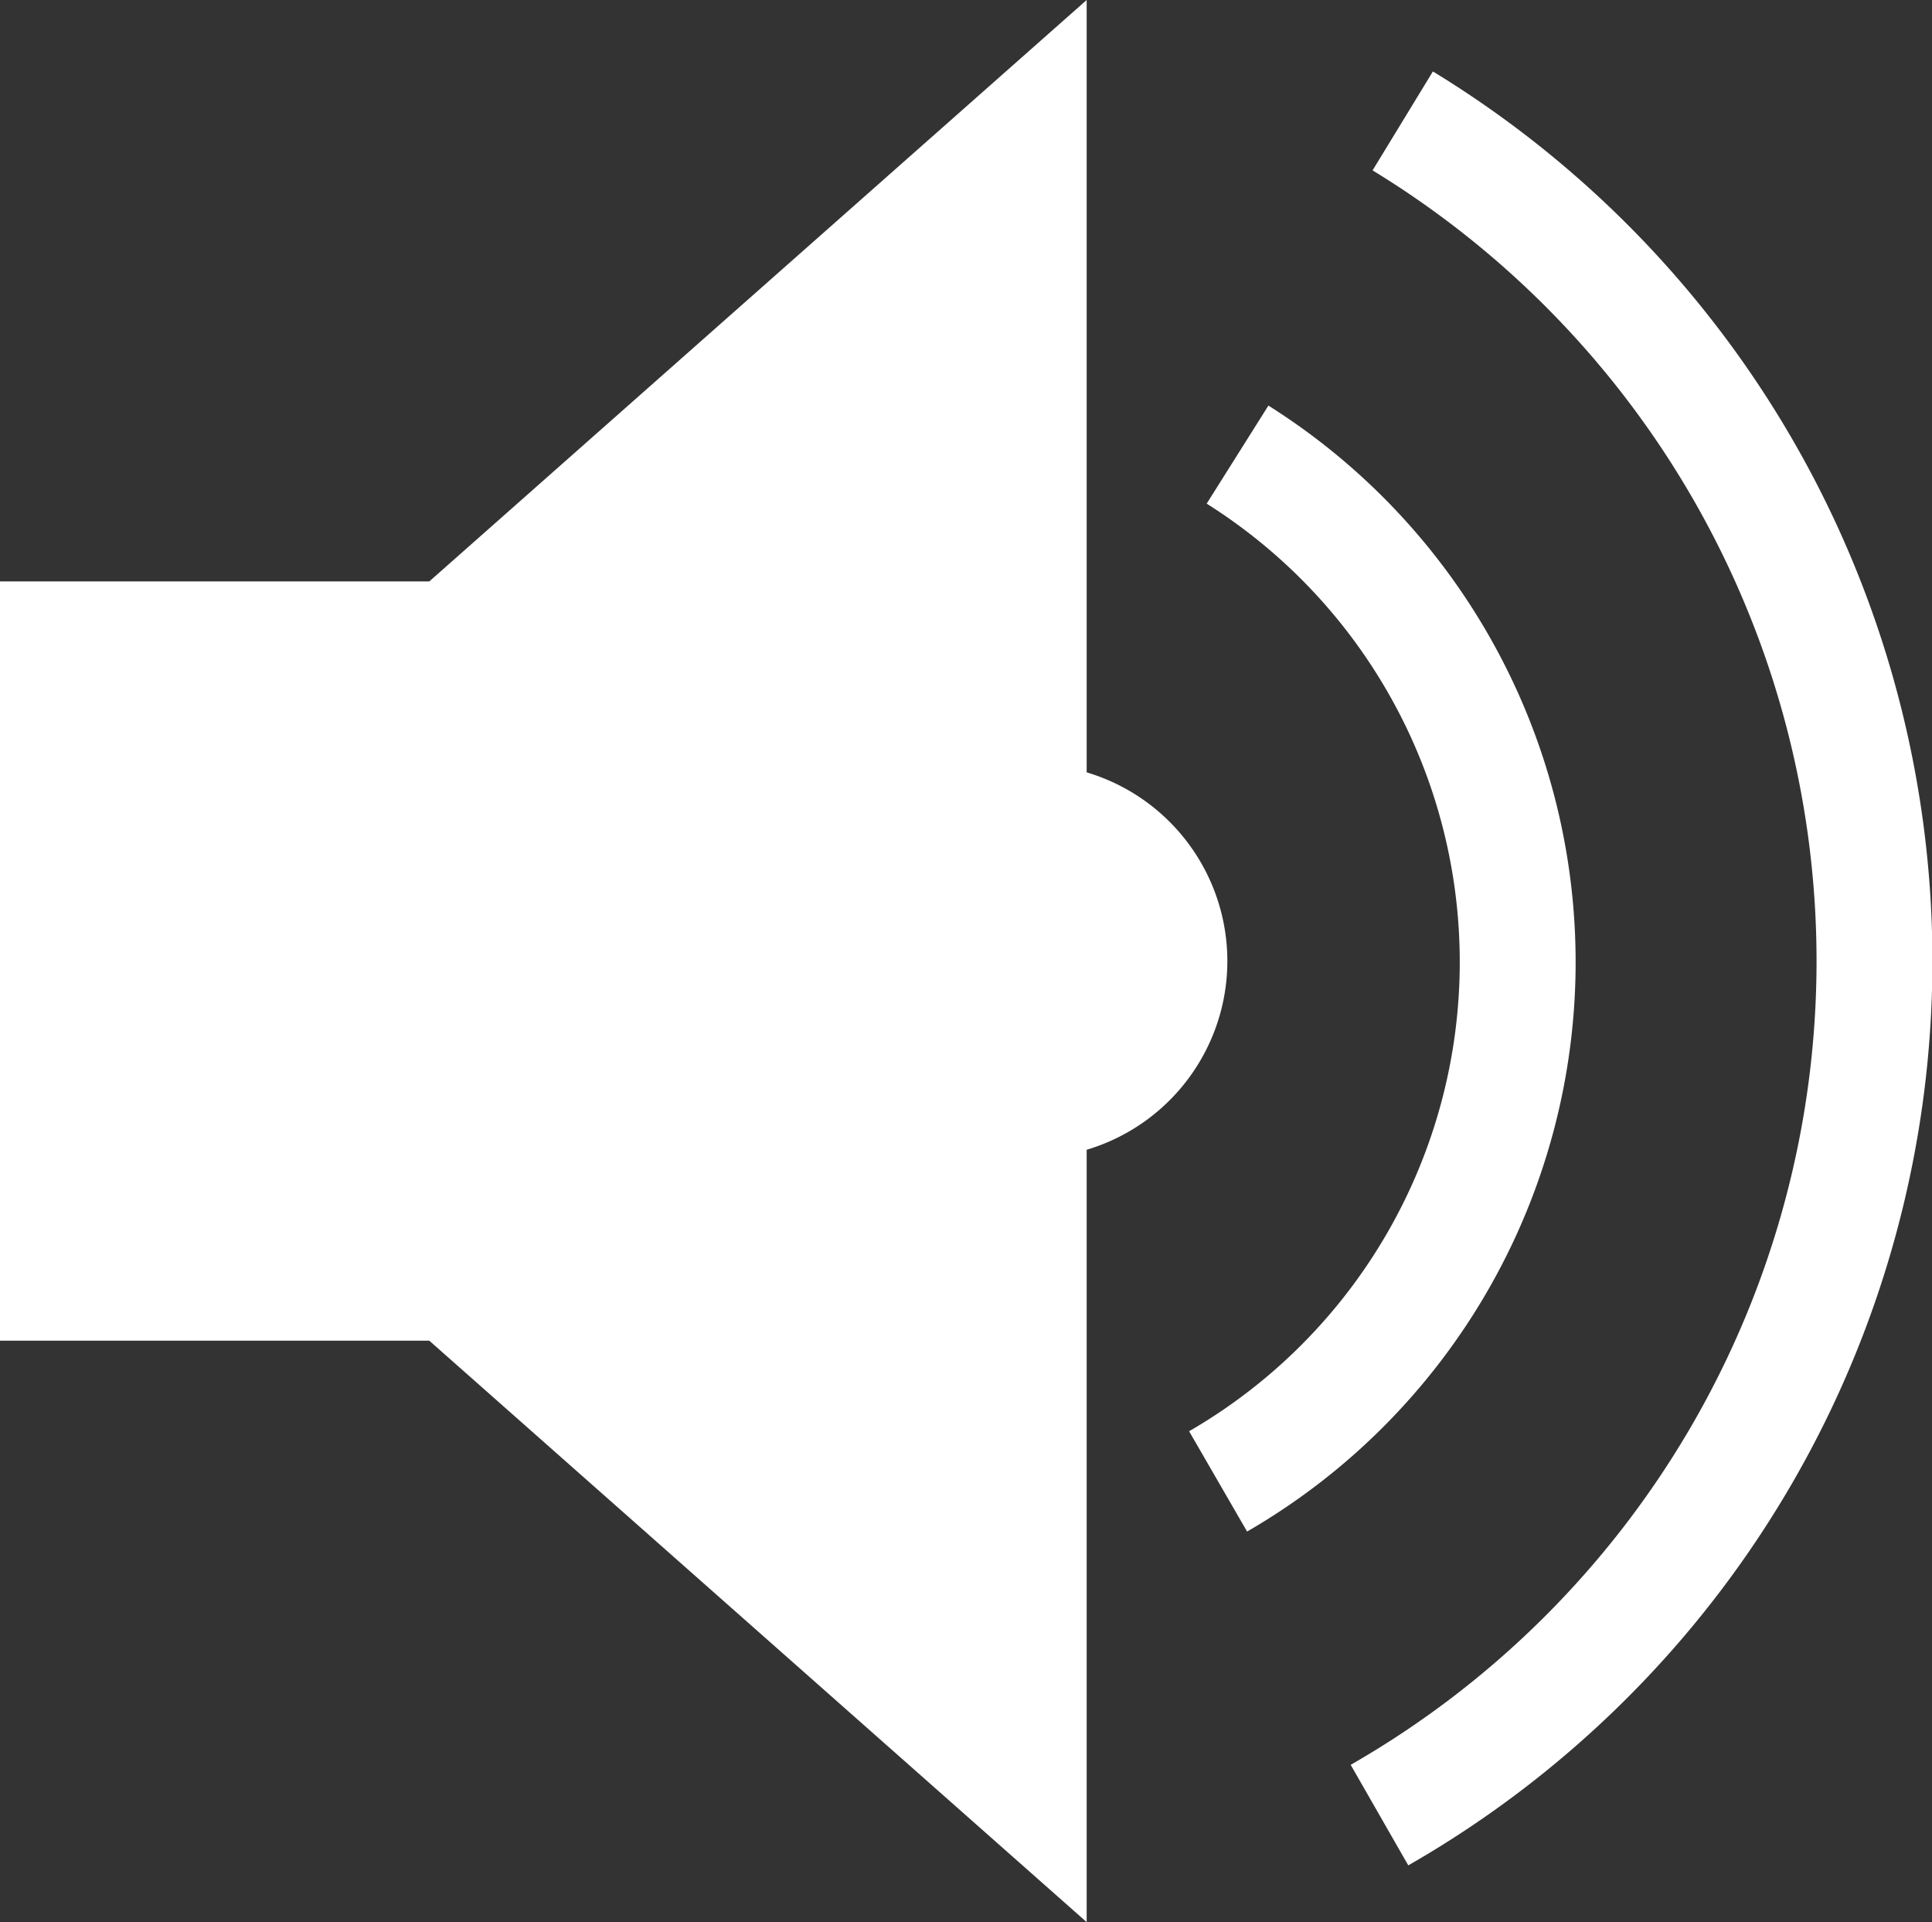
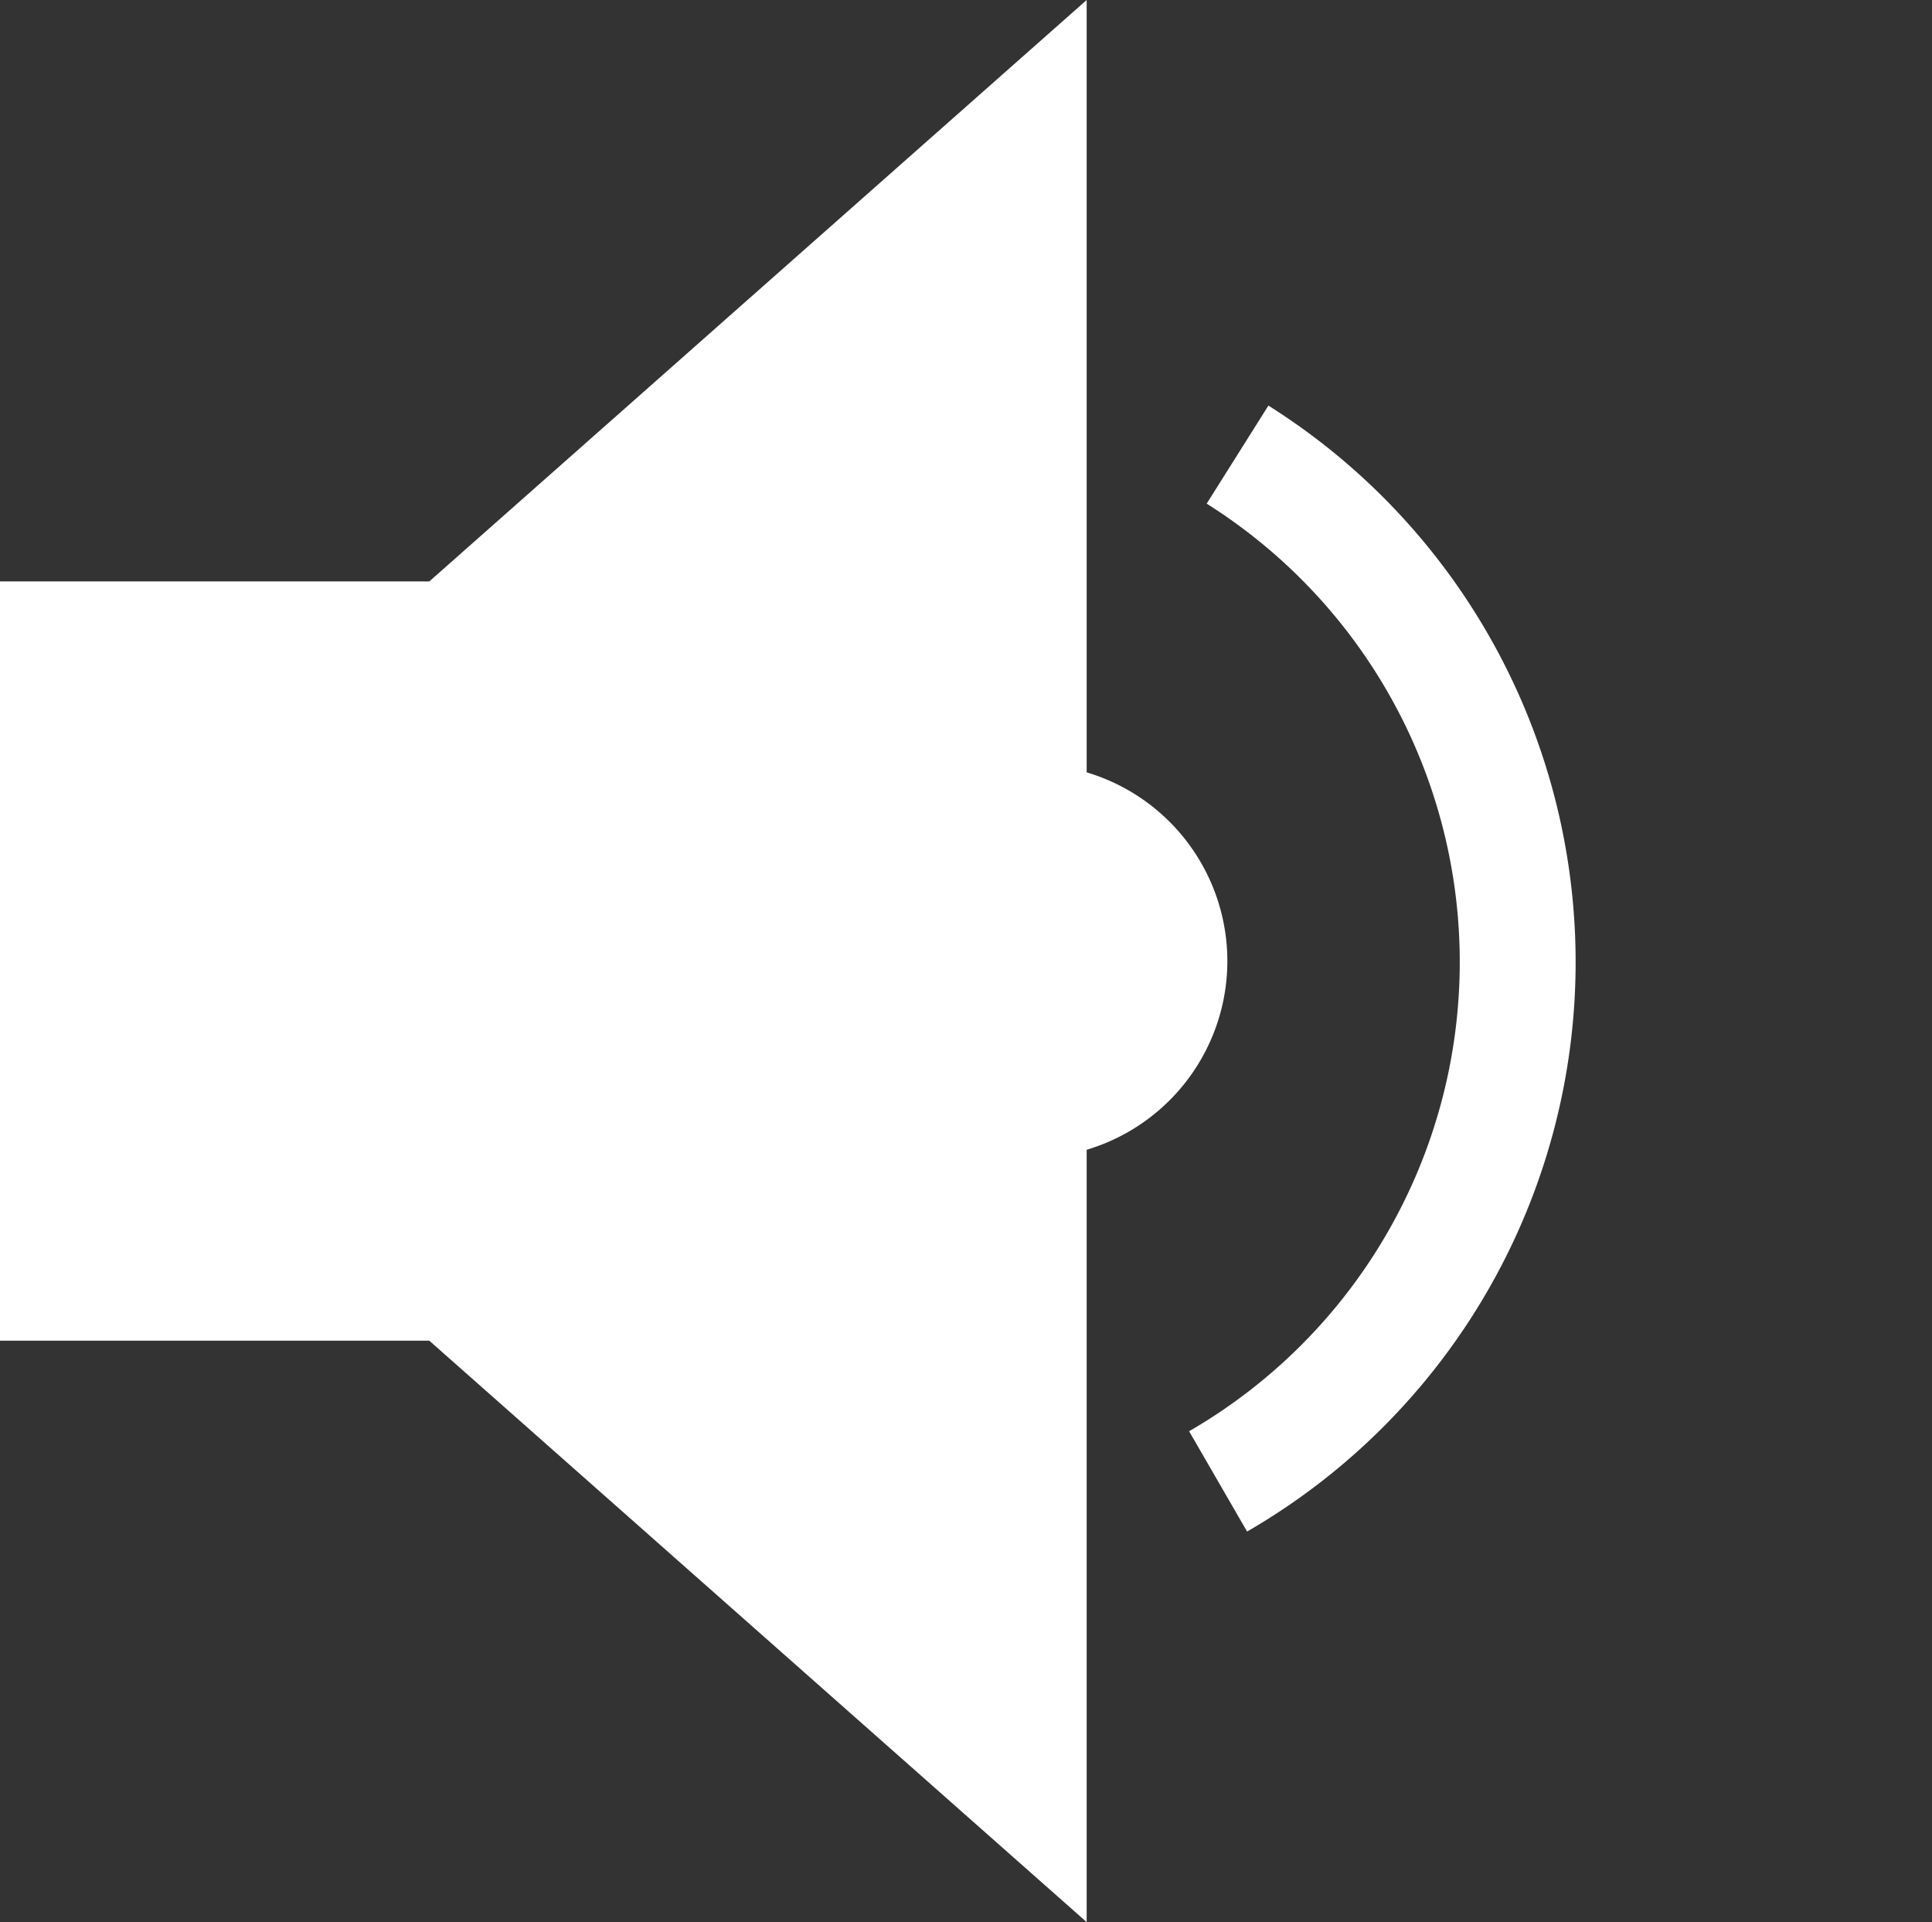
<svg xmlns="http://www.w3.org/2000/svg" width="23.344" height="23.224" viewBox="0 0 23.344 23.224">
  <rect x="0" y="0" width="23.344" height="23.224" fill="#333333" stroke="none" />
  <g id="Group_16934" data-name="Group 16934" transform="translate(0 0)">
-     <path id="Path_9770" data-name="Path 9770" d="M24.805-32.121a11.89,11.89,0,0,1,5.7,10.15,11.893,11.893,0,0,1-5.981,10.32" transform="translate(-7.856 33.582)" fill="none" stroke="#fff" stroke-linejoin="round" stroke-width="1.4" />
    <path id="Path_9771" data-name="Path 9771" d="M21.892-26.188a7.245,7.245,0,0,1,3.385,6.132,7.247,7.247,0,0,1-3.62,6.274" transform="translate(-6.939 31.681)" fill="none" stroke="#fff" stroke-linejoin="round" stroke-width="1.4" />
    <path id="Path_9772" data-name="Path 9772" d="M13.13-24.939a2.381,2.381,0,0,1,1.7,2.28,2.381,2.381,0,0,1-1.7,2.28v9.332L5.187-18.072H0v-9.174H5.187l7.943-7.025Z" transform="translate(0 34.271)" fill="#fff" fill-rule="evenodd" />
  </g>
</svg>